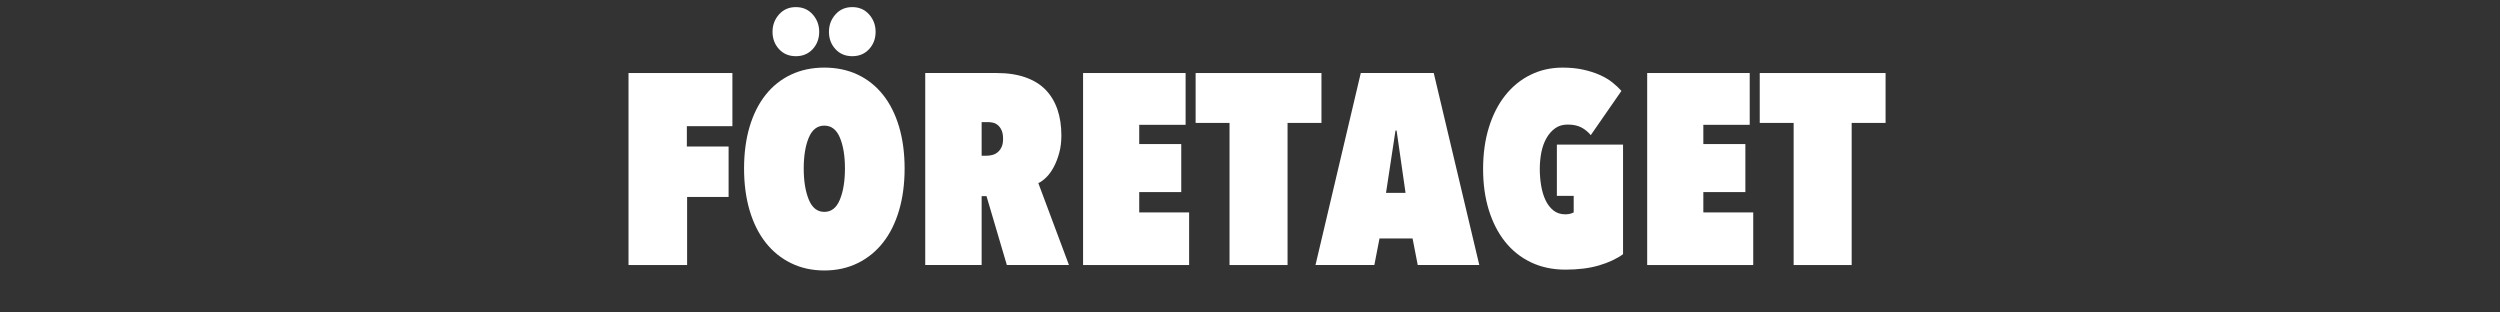
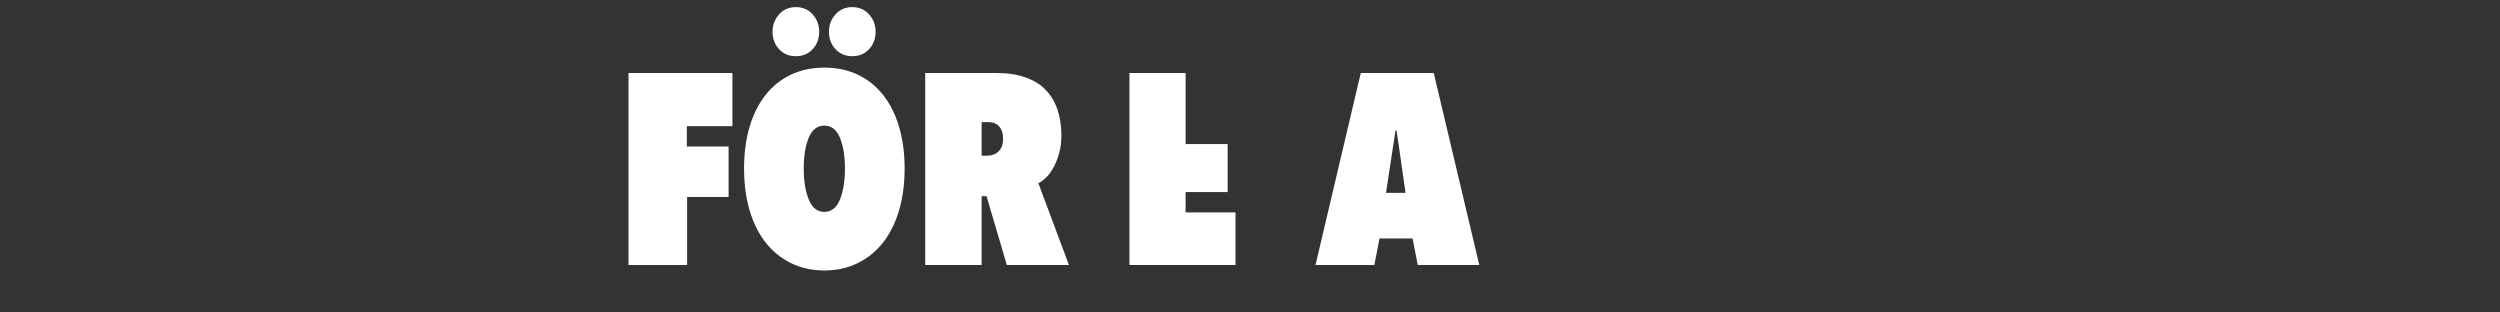
- <svg xmlns="http://www.w3.org/2000/svg" xmlns:ns1="http://www.serif.com/" width="100%" height="100%" viewBox="0 0 96 12" version="1.1" xml:space="preserve" style="fill-rule:evenodd;clip-rule:evenodd;stroke-linejoin:round;stroke-miterlimit:2;">
+ <svg xmlns="http://www.w3.org/2000/svg" width="100%" height="100%" viewBox="0 0 96 12" version="1.1" xml:space="preserve" style="fill-rule:evenodd;clip-rule:evenodd;stroke-linejoin:round;stroke-miterlimit:2;">
  <rect x="0" y="0" width="96" height="12" fill="#333333" stroke="none" />
-   <rect id="DUMMY-FRAME-SIZE" ns1:id="DUMMY FRAME SIZE" x="0" y="-0" width="96" height="12" style="fill:none;" />
  <g id="STROKED">
    <g>
      <path d="M26.375,5.626l1.603,0l0,1.937l-1.593,0l-0,2.614l-2.25,0l0,-7.373l3.989,-0l0,2.041l-1.749,0l-0,0.781Z" style="fill:#fff;fill-rule:nonzero;" />
      <path d="M28.572,6.47c-0,-0.59 0.071,-1.125 0.213,-1.604c0.143,-0.479 0.348,-0.887 0.615,-1.224c0.267,-0.336 0.592,-0.595 0.974,-0.776c0.382,-0.18 0.808,-0.27 1.281,-0.27c0.472,-0 0.899,0.09 1.281,0.27c0.381,0.181 0.706,0.44 0.973,0.776c0.268,0.337 0.472,0.745 0.615,1.224c0.142,0.479 0.213,1.014 0.213,1.604c0,0.59 -0.071,1.126 -0.213,1.609c-0.143,0.482 -0.347,0.894 -0.615,1.234c-0.267,0.34 -0.592,0.604 -0.973,0.791c-0.382,0.188 -0.809,0.282 -1.281,0.282c-0.473,-0 -0.899,-0.094 -1.281,-0.282c-0.382,-0.187 -0.707,-0.451 -0.974,-0.791c-0.267,-0.34 -0.472,-0.752 -0.615,-1.234c-0.142,-0.483 -0.213,-1.019 -0.213,-1.609Zm2.291,-0c0,0.479 0.064,0.876 0.193,1.192c0.128,0.316 0.328,0.474 0.599,0.474c0.27,0 0.47,-0.158 0.598,-0.474c0.129,-0.316 0.193,-0.713 0.193,-1.192c0,-0.479 -0.064,-0.873 -0.193,-1.182c-0.128,-0.309 -0.328,-0.464 -0.598,-0.464c-0.271,0 -0.471,0.155 -0.599,0.464c-0.129,0.309 -0.193,0.703 -0.193,1.182Zm-0.302,-4.312c-0.264,0 -0.479,-0.09 -0.646,-0.271c-0.166,-0.18 -0.25,-0.402 -0.25,-0.666c0,-0.257 0.084,-0.479 0.25,-0.667c0.167,-0.187 0.382,-0.281 0.646,-0.281c0.264,0 0.479,0.094 0.646,0.281c0.166,0.188 0.25,0.41 0.25,0.667c-0,0.264 -0.084,0.486 -0.25,0.666c-0.167,0.181 -0.382,0.271 -0.646,0.271Zm2.166,0c-0.264,0 -0.479,-0.09 -0.645,-0.271c-0.167,-0.18 -0.25,-0.402 -0.25,-0.666c-0,-0.257 0.083,-0.479 0.25,-0.667c0.166,-0.187 0.381,-0.281 0.645,-0.281c0.264,0 0.479,0.094 0.646,0.281c0.167,0.188 0.25,0.41 0.25,0.667c-0,0.264 -0.083,0.486 -0.25,0.666c-0.167,0.181 -0.382,0.271 -0.646,0.271Z" style="fill:#fff;fill-rule:nonzero;" />
      <path d="M37.882,7.532l-0.187,0l-0,2.645l-2.166,0l-0,-7.373l2.739,-0c0.423,-0 0.793,0.055 1.109,0.167c0.316,0.111 0.574,0.27 0.776,0.479c0.201,0.208 0.352,0.46 0.453,0.755c0.1,0.295 0.151,0.626 0.151,0.994c-0,0.25 -0.028,0.476 -0.084,0.677c-0.055,0.201 -0.124,0.38 -0.208,0.536c-0.083,0.157 -0.177,0.287 -0.281,0.391c-0.104,0.104 -0.208,0.181 -0.312,0.229l1.176,3.145l-2.385,0l-0.781,-2.645Zm-0.187,-2.843l-0,1.291l0.187,0c0.063,0 0.132,-0.008 0.209,-0.026c0.076,-0.017 0.146,-0.05 0.208,-0.099c0.062,-0.048 0.115,-0.114 0.156,-0.198c0.042,-0.083 0.063,-0.19 0.063,-0.322c-0,-0.139 -0.019,-0.25 -0.058,-0.334c-0.038,-0.083 -0.086,-0.149 -0.145,-0.198c-0.059,-0.048 -0.122,-0.079 -0.188,-0.093c-0.066,-0.014 -0.127,-0.021 -0.182,-0.021l-0.25,-0Z" style="fill:#fff;fill-rule:nonzero;" />
-       <path d="M41.59,2.804l3.937,-0l-0,1.989l-1.781,0l-0,0.739l1.614,0l-0,1.844l-1.614,-0l-0,0.781l1.916,-0l-0,2.02l-4.072,0l-0,-7.373Z" style="fill:#fff;fill-rule:nonzero;" />
-       <path d="M49.442,10.177l-2.228,0l-0,-5.457l-1.302,0l-0,-1.916l4.832,-0l0,1.916l-1.302,0l0,5.457Z" style="fill:#fff;fill-rule:nonzero;" />
+       <path d="M41.59,2.804l3.937,-0l-0,1.989l-0,0.739l1.614,0l-0,1.844l-1.614,-0l-0,0.781l1.916,-0l-0,2.02l-4.072,0l-0,-7.373Z" style="fill:#fff;fill-rule:nonzero;" />
      <path d="M54.243,9.157l-1.27,-0l-0.198,1.02l-2.26,0l1.739,-7.373l2.802,-0l1.749,7.373l-2.364,0l-0.198,-1.02Zm-1.02,-1.75l0.75,0l-0.344,-2.395l-0.042,-0l-0.364,2.395Z" style="fill:#fff;fill-rule:nonzero;" />
-       <path d="M60.117,10.354c-0.493,0 -0.935,-0.093 -1.328,-0.281c-0.392,-0.187 -0.723,-0.451 -0.994,-0.791c-0.271,-0.341 -0.479,-0.747 -0.625,-1.219c-0.146,-0.472 -0.219,-0.996 -0.219,-1.572c0,-0.591 0.075,-1.125 0.224,-1.604c0.149,-0.479 0.359,-0.889 0.63,-1.229c0.271,-0.34 0.594,-0.602 0.969,-0.786c0.375,-0.184 0.784,-0.276 1.229,-0.276c0.291,-0 0.555,0.026 0.791,0.078c0.236,0.052 0.448,0.119 0.635,0.203c0.188,0.083 0.349,0.179 0.485,0.286c0.135,0.108 0.251,0.217 0.349,0.328l-1.177,1.698c-0.104,-0.125 -0.226,-0.224 -0.365,-0.297c-0.139,-0.073 -0.312,-0.109 -0.521,-0.109c-0.187,-0 -0.347,0.046 -0.479,0.14c-0.132,0.094 -0.243,0.219 -0.333,0.375c-0.09,0.156 -0.156,0.337 -0.198,0.542c-0.041,0.205 -0.062,0.421 -0.062,0.651c-0,0.215 0.017,0.427 0.052,0.635c0.035,0.208 0.09,0.394 0.166,0.557c0.077,0.163 0.178,0.295 0.302,0.396c0.125,0.1 0.278,0.151 0.459,0.151c0.125,-0 0.232,-0.025 0.323,-0.073l-0,-0.635l-0.646,-0l-0,-1.969l2.541,0l-0,4.208c-0.25,0.18 -0.559,0.324 -0.927,0.432c-0.368,0.108 -0.795,0.161 -1.281,0.161Z" style="fill:#fff;fill-rule:nonzero;" />
-       <path d="M63.252,2.804l3.937,-0l-0,1.989l-1.781,0l-0,0.739l1.614,0l-0,1.844l-1.614,-0l-0,0.781l1.916,-0l-0,2.02l-4.072,0l-0,-7.373Z" style="fill:#fff;fill-rule:nonzero;" />
-       <path d="M71.104,10.177l-2.228,0l-0,-5.457l-1.302,0l-0,-1.916l4.832,-0l0,1.916l-1.302,0l0,5.457Z" style="fill:#fff;fill-rule:nonzero;" />
    </g>
  </g>
</svg>